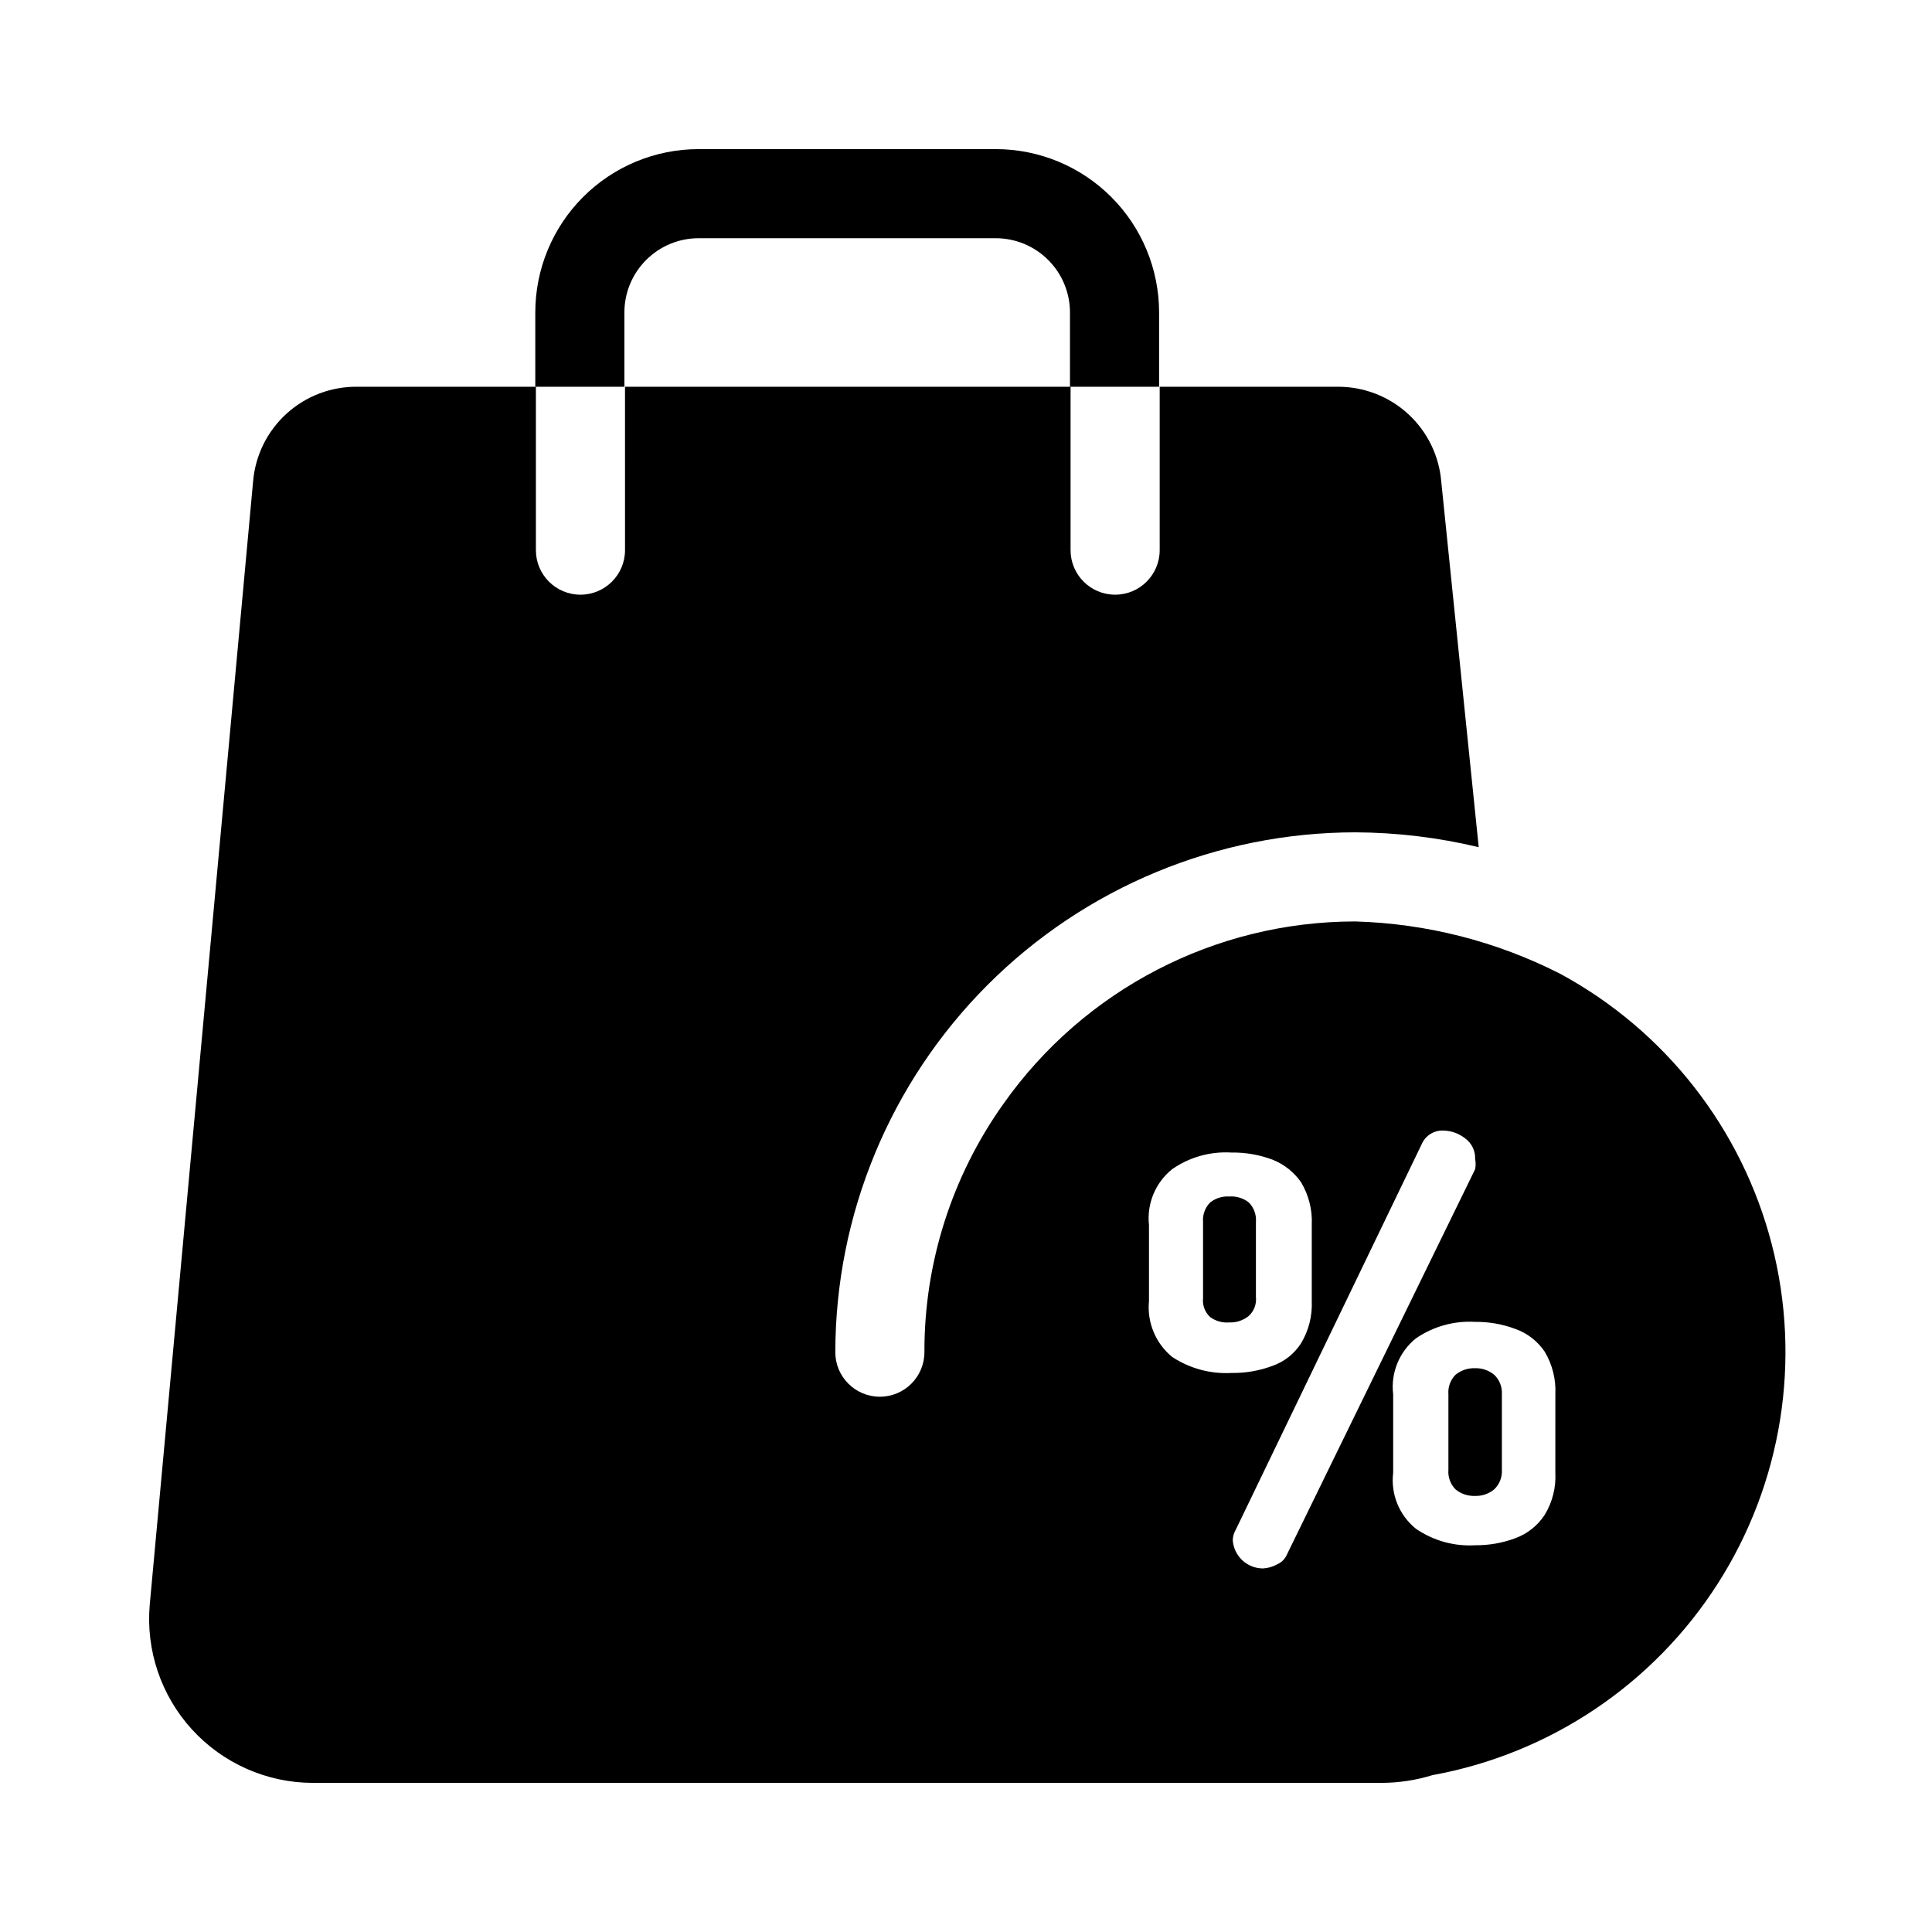
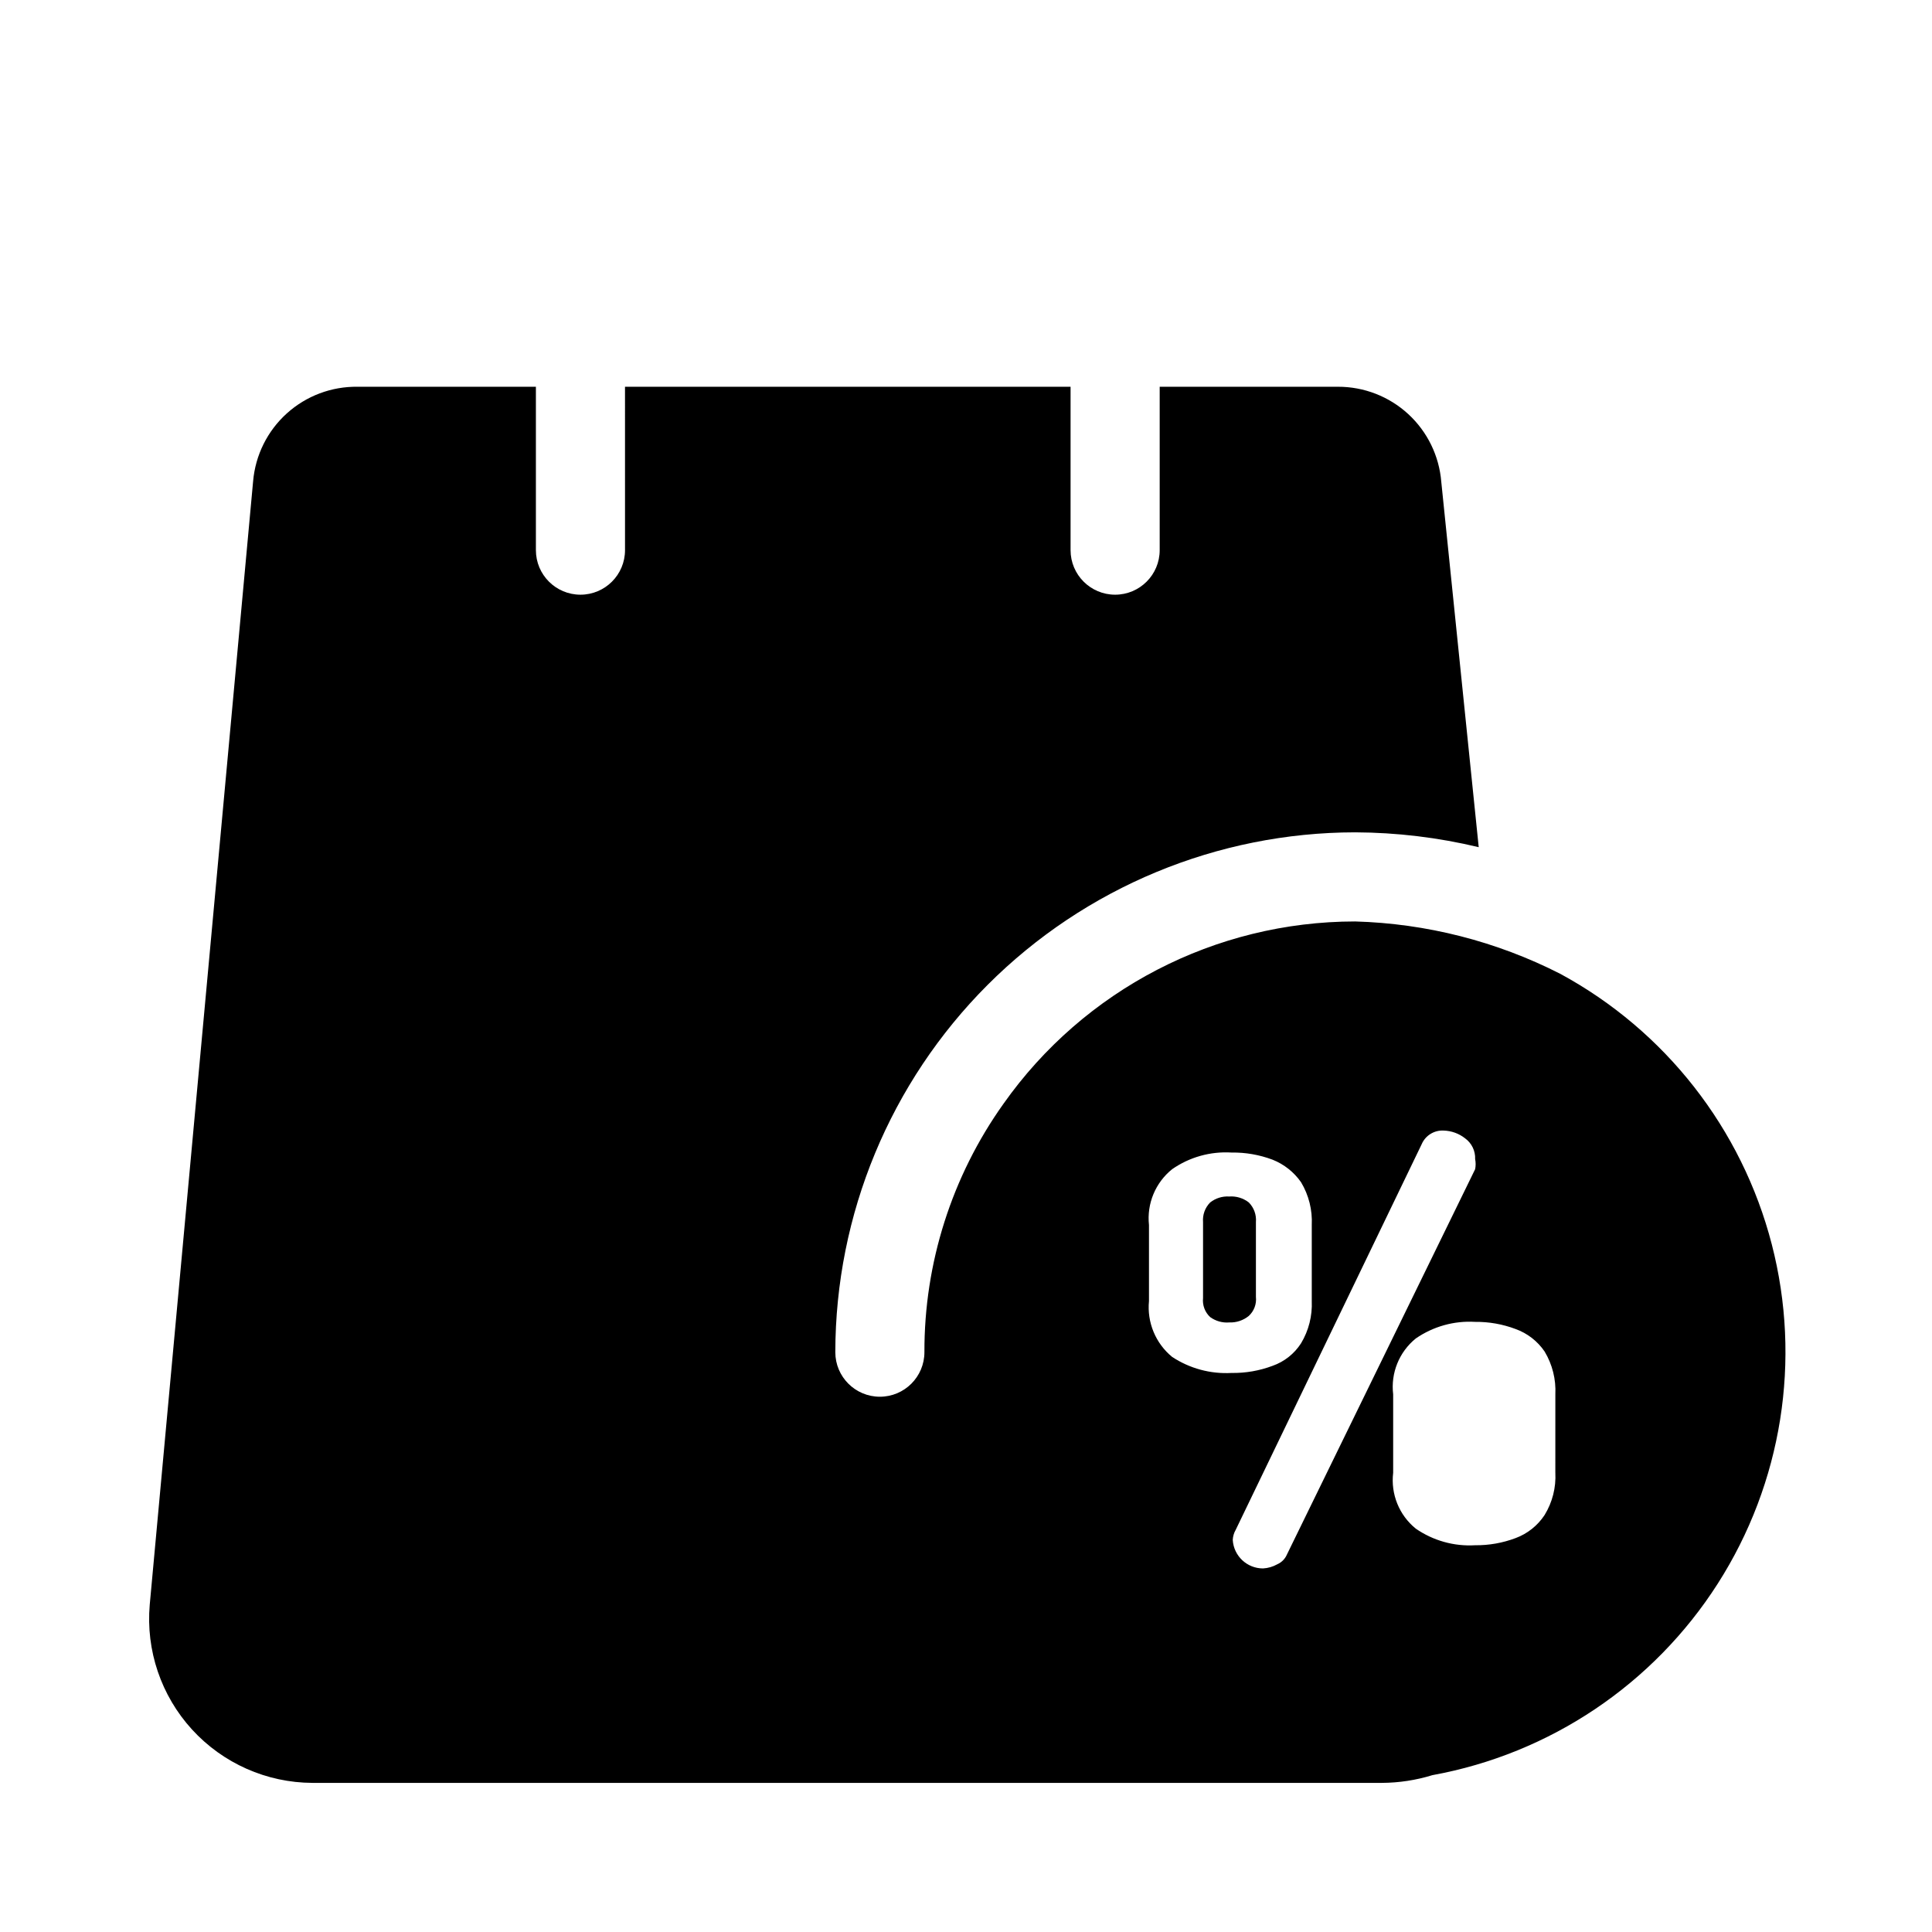
<svg xmlns="http://www.w3.org/2000/svg" fill="#000000" width="800px" height="800px" version="1.1" viewBox="144 144 512 512">
  <g>
-     <path d="m309.47 226.81c0-5.219 2.074-10.223 5.766-13.914 3.691-3.691 8.695-5.766 13.914-5.766h78.723c5.219 0 10.227 2.074 13.914 5.766 3.691 3.691 5.766 8.695 5.766 13.914v19.68h23.617v-19.68c0-11.48-4.562-22.492-12.684-30.613-8.117-8.121-19.133-12.68-30.613-12.68h-78.723c-11.48 0-22.492 4.559-30.613 12.68-8.121 8.121-12.68 19.133-12.68 30.613v19.68h23.617z" />
    <path d="m469.75 494.46c1.883 0.078 3.731-0.535 5.195-1.73 1.391-1.285 2.09-3.152 1.887-5.039v-19.836c0.16-1.926-0.531-3.824-1.887-5.195-1.477-1.152-3.328-1.711-5.195-1.574-1.816-0.113-3.609 0.449-5.039 1.574-1.359 1.371-2.051 3.269-1.891 5.195v20.152c-0.203 1.883 0.5 3.754 1.891 5.039 1.457 1.055 3.242 1.559 5.039 1.414z" />
-     <path d="m534.93 506.59c-1.887-0.078-3.734 0.539-5.195 1.73-1.359 1.375-2.051 3.273-1.891 5.195v19.996c-0.16 1.926 0.531 3.824 1.891 5.195 1.461 1.195 3.309 1.809 5.195 1.73 1.832 0.055 3.625-0.559 5.039-1.73 1.414-1.344 2.164-3.246 2.047-5.195v-19.996c0.117-1.949-0.633-3.848-2.047-5.195-1.414-1.168-3.207-1.785-5.039-1.73z" />
    <path d="m557.44 402.05c-16.855-8.586-35.406-13.32-54.316-13.855-37.074 0.02-71.828 18.043-93.203 48.332-13.684 19.211-21.008 42.227-20.941 65.812 0 6.519-5.285 11.809-11.809 11.809-6.519 0-11.805-5.289-11.805-11.809 0.039-36.523 14.566-71.539 40.395-97.367 25.824-25.824 60.84-40.352 97.363-40.395 11.031 0.047 22.02 1.367 32.75 3.938l-9.922-96.828c-0.555-6.875-3.684-13.289-8.762-17.961-5.078-4.668-11.73-7.25-18.633-7.231h-47.23v43.297c0 6.523-5.285 11.809-11.809 11.809-6.519 0-11.809-5.285-11.809-11.809v-43.297h-118.08l0.004 43.297c0 6.523-5.289 11.809-11.809 11.809-6.523 0-11.809-5.285-11.809-11.809v-43.297h-47.23c-6.93-0.102-13.641 2.422-18.781 7.066-5.144 4.644-8.332 11.066-8.93 17.969l-27.395 297.72c-1.059 12.109 3.004 24.109 11.203 33.086 8.199 8.973 19.781 14.105 31.934 14.148h283.39c4.535-0.023 9.047-0.711 13.383-2.047 31.16-5.672 58.555-24.055 75.617-50.734 17.062-26.684 22.254-59.262 14.332-89.926-7.922-30.664-28.246-56.652-56.102-71.727zm-36.684 45.184c0.988-2.312 3.316-3.758 5.828-3.621 2.059 0.059 4.047 0.773 5.668 2.047 1.762 1.27 2.766 3.34 2.676 5.512 0.176 0.883 0.176 1.793 0 2.676l-49.91 102.18c-0.492 1.125-1.391 2.023-2.519 2.519-1.156 0.652-2.449 1.027-3.777 1.102-4.258 0.008-7.777-3.309-8.031-7.559 0.043-0.941 0.312-1.859 0.789-2.676zm-72.266 21.41c-0.609-5.656 1.707-11.234 6.141-14.797 4.602-3.203 10.152-4.754 15.746-4.41 3.707-0.055 7.391 0.586 10.863 1.891 3.051 1.207 5.68 3.289 7.559 5.984 2.043 3.414 3.027 7.359 2.832 11.332v20.156c0.172 3.922-0.812 7.809-2.832 11.176-1.781 2.781-4.441 4.887-7.559 5.984-3.473 1.305-7.156 1.945-10.863 1.887-5.57 0.312-11.09-1.18-15.746-4.25-4.387-3.598-6.691-9.148-6.141-14.797zm107.69 65.652 0.004 0.004c0.203 3.926-0.785 7.82-2.836 11.176-1.848 2.82-4.551 4.973-7.711 6.141-3.422 1.289-7.055 1.93-10.707 1.891-5.594 0.332-11.137-1.219-15.746-4.41-4.402-3.578-6.66-9.164-5.981-14.797v-20.785c-0.68-5.633 1.578-11.219 5.981-14.797 4.609-3.191 10.152-4.742 15.746-4.41 3.652-0.039 7.285 0.602 10.707 1.891 3.137 1.125 5.84 3.223 7.711 5.981 2.047 3.418 3.031 7.363 2.836 11.336z" />
  </g>
</svg>